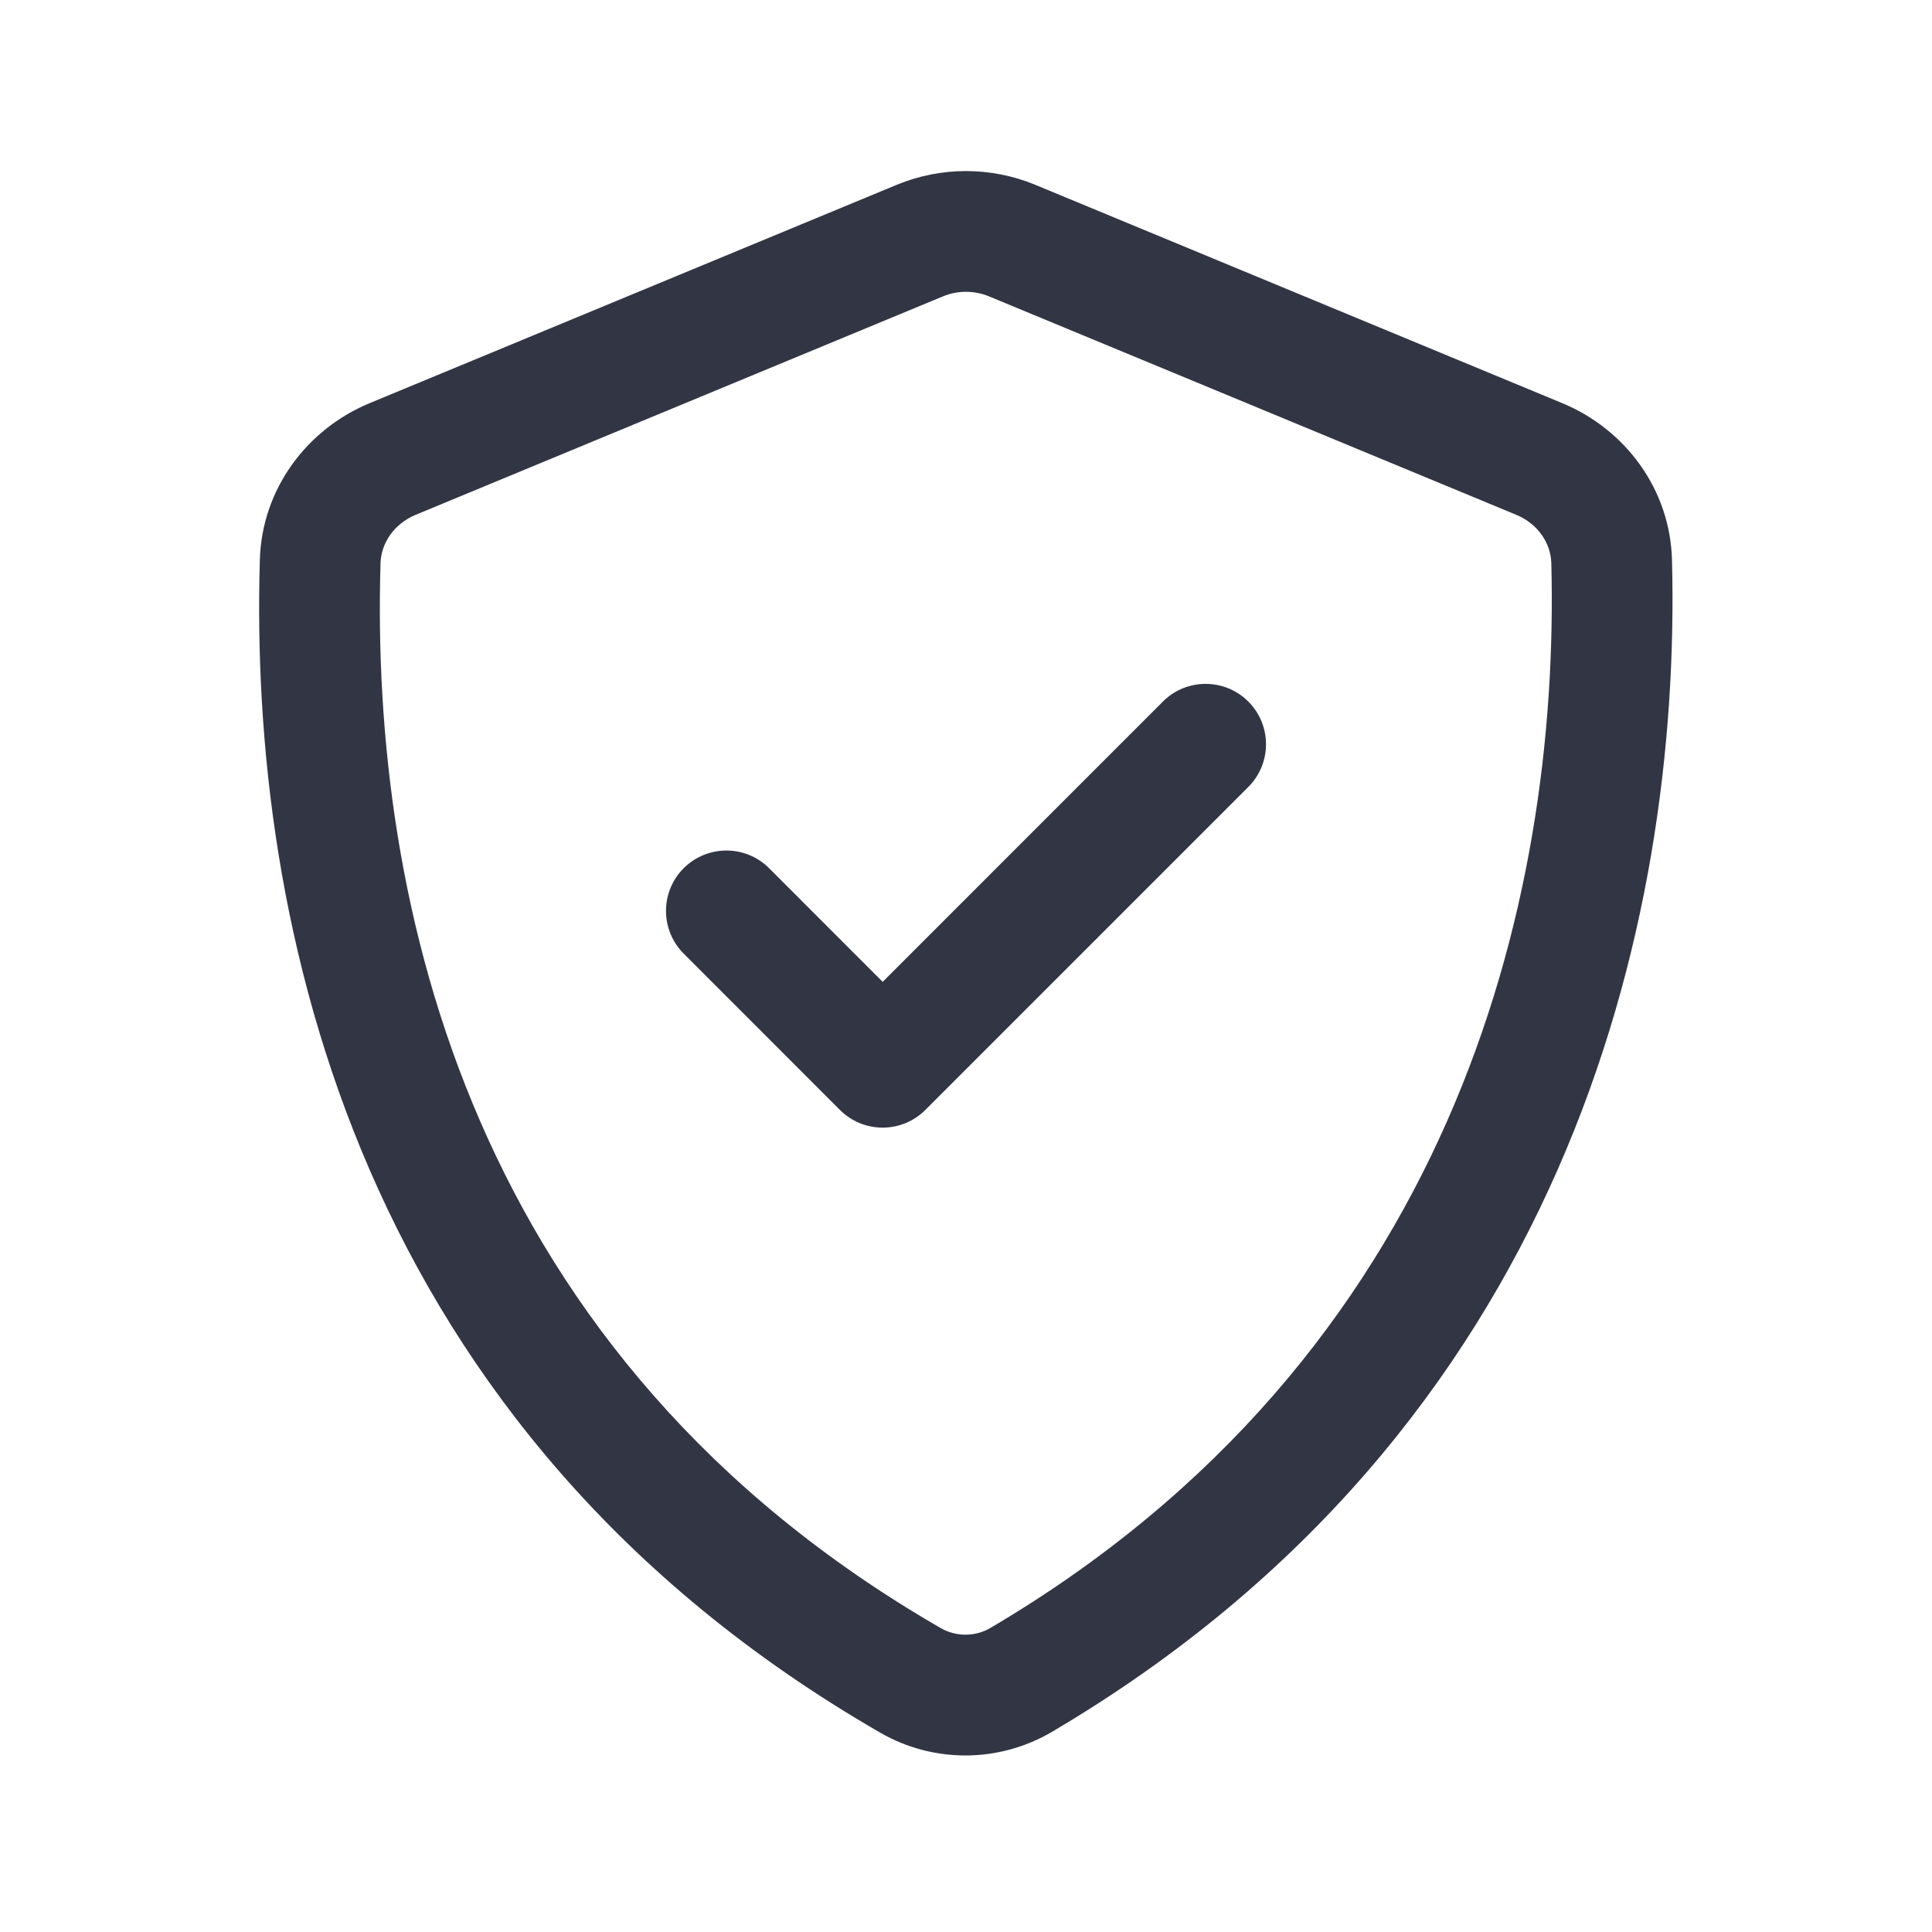
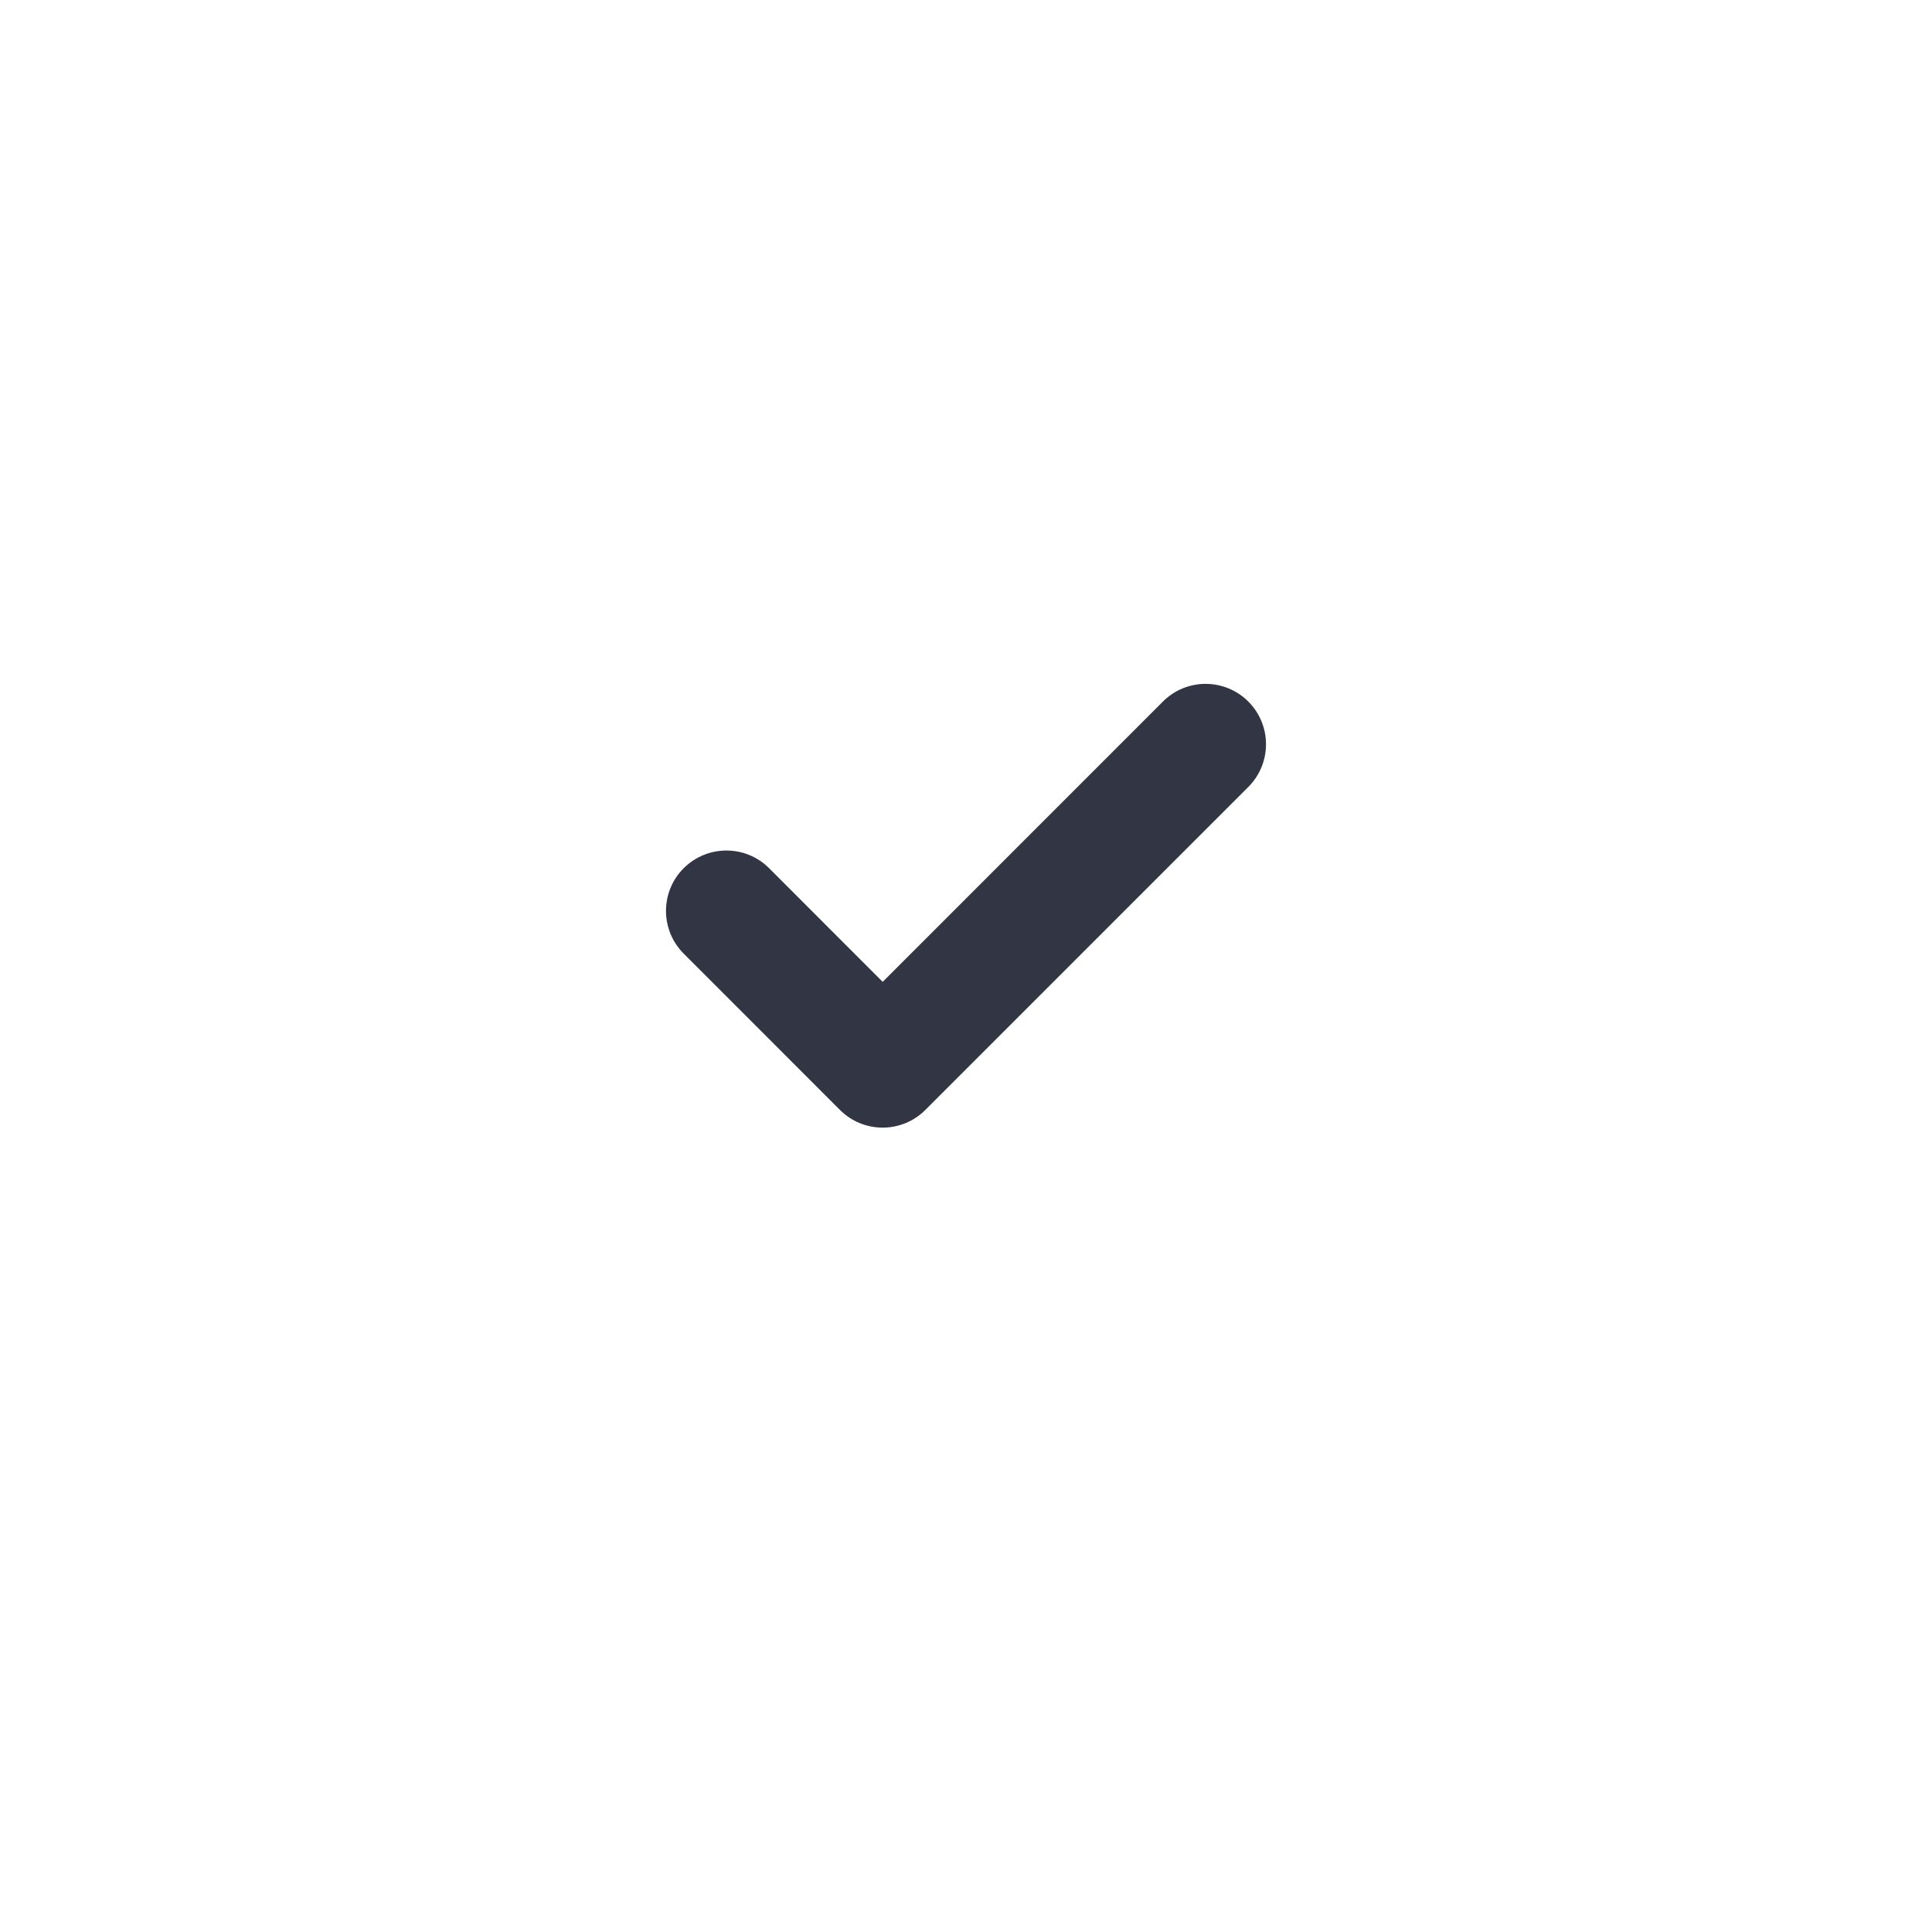
<svg xmlns="http://www.w3.org/2000/svg" width="24" height="24" viewBox="0 0 24 24" fill="none">
  <path d="M15.507 9.776C15.8 9.483 15.8 9.008 15.507 8.715C15.214 8.422 14.739 8.422 14.446 8.715L10.965 12.197L9.554 10.785C9.261 10.492 8.786 10.493 8.493 10.785C8.2 11.078 8.2 11.553 8.493 11.846L10.434 13.788C10.727 14.081 11.202 14.081 11.495 13.788L15.507 9.776Z" fill="#323544" />
-   <path fill-rule="evenodd" clip-rule="evenodd" d="M12.861 2.296C12.309 2.068 11.69 2.068 11.139 2.296L4.59 5.009C3.814 5.331 3.253 6.073 3.228 6.953C3.094 11.493 4.432 17.771 10.935 21.524C11.595 21.905 12.41 21.901 13.067 21.514C19.43 17.763 20.887 11.501 20.77 6.956C20.747 6.073 20.185 5.331 19.409 5.009L12.861 2.296ZM11.713 3.682C11.896 3.606 12.103 3.606 12.287 3.682L18.835 6.395C19.104 6.506 19.264 6.747 19.271 6.995C19.38 11.223 18.03 16.847 12.305 20.222C12.114 20.334 11.877 20.335 11.685 20.224C5.842 16.853 4.602 11.236 4.727 6.997C4.734 6.747 4.896 6.506 5.164 6.395L11.713 3.682Z" fill="#323544" />
</svg>